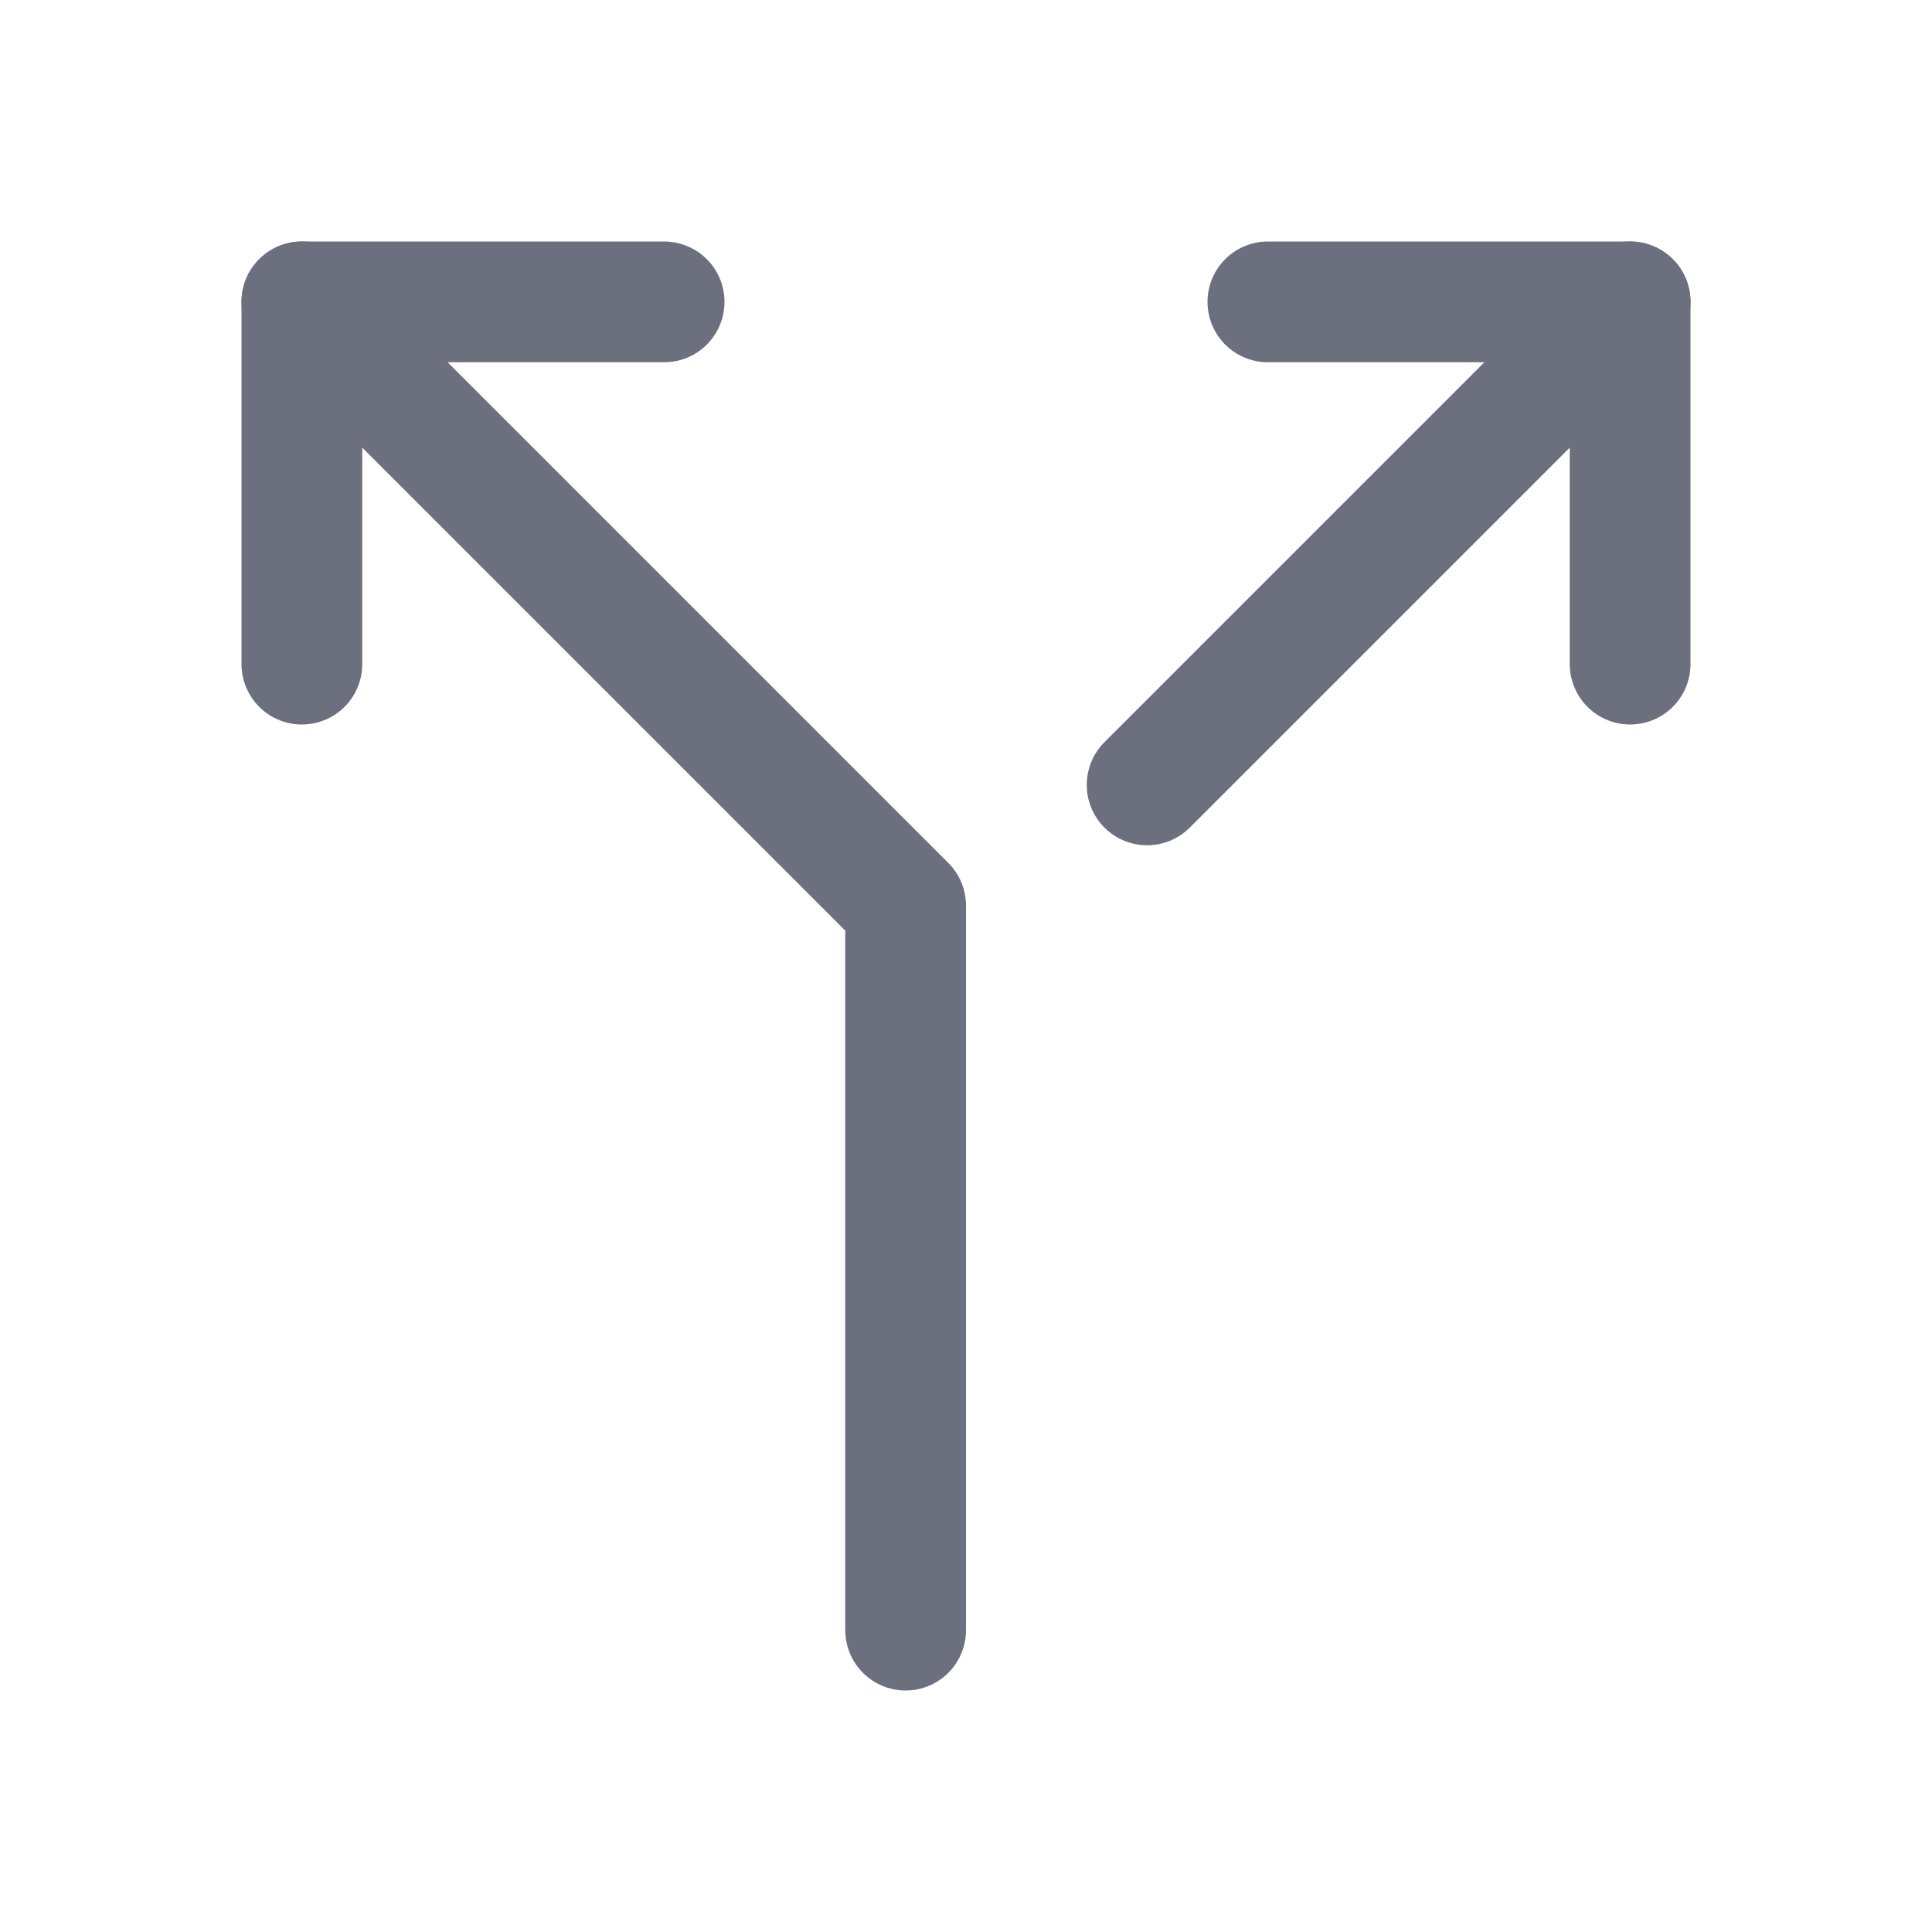
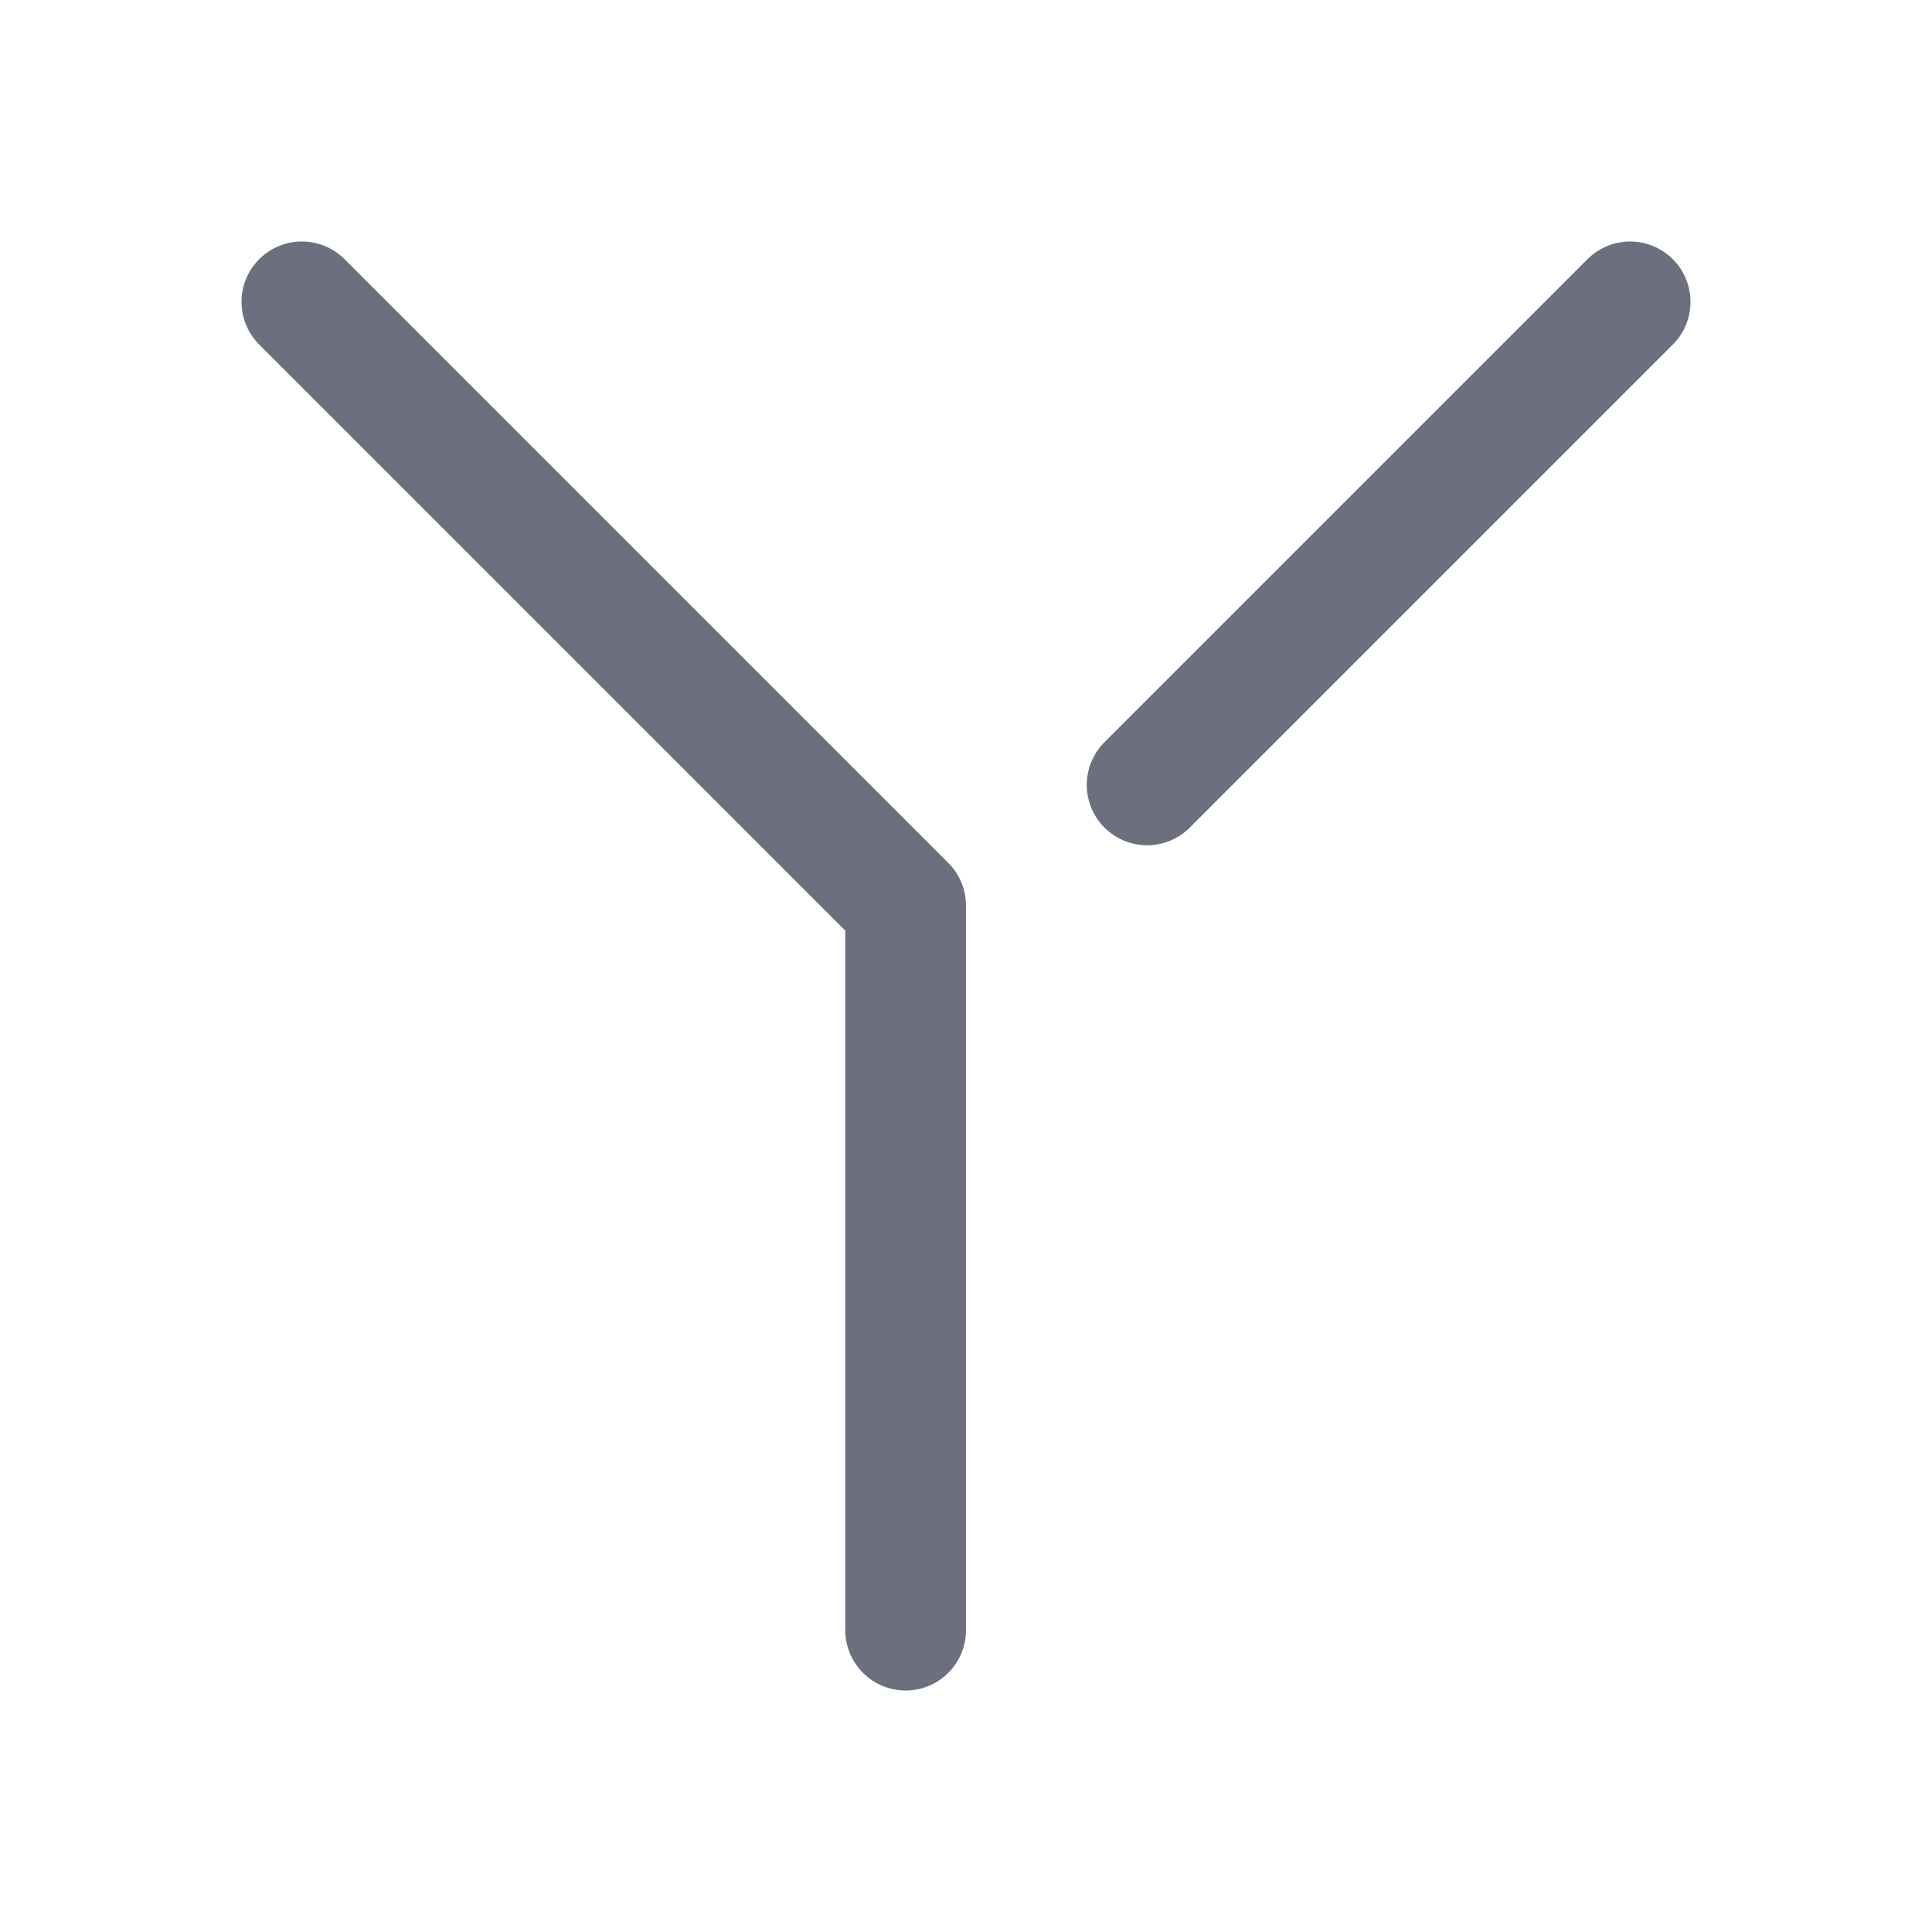
<svg xmlns="http://www.w3.org/2000/svg" width="16" height="16" viewBox="0 0 16 16" fill="none">
-   <path d="M2.5 5.5V2.5H5.5" stroke="#6C707E" stroke-linecap="round" stroke-linejoin="round" />
-   <path d="M13.5 5.5V2.5H10.5" stroke="#6C707E" stroke-linecap="round" stroke-linejoin="round" />
  <path d="M7.5 13.5V7.5L2.5 2.5" stroke="#6C707E" stroke-linecap="round" stroke-linejoin="round" />
  <path d="M13.5 2.5L9.5 6.5" stroke="#6C707E" stroke-linecap="round" />
</svg>